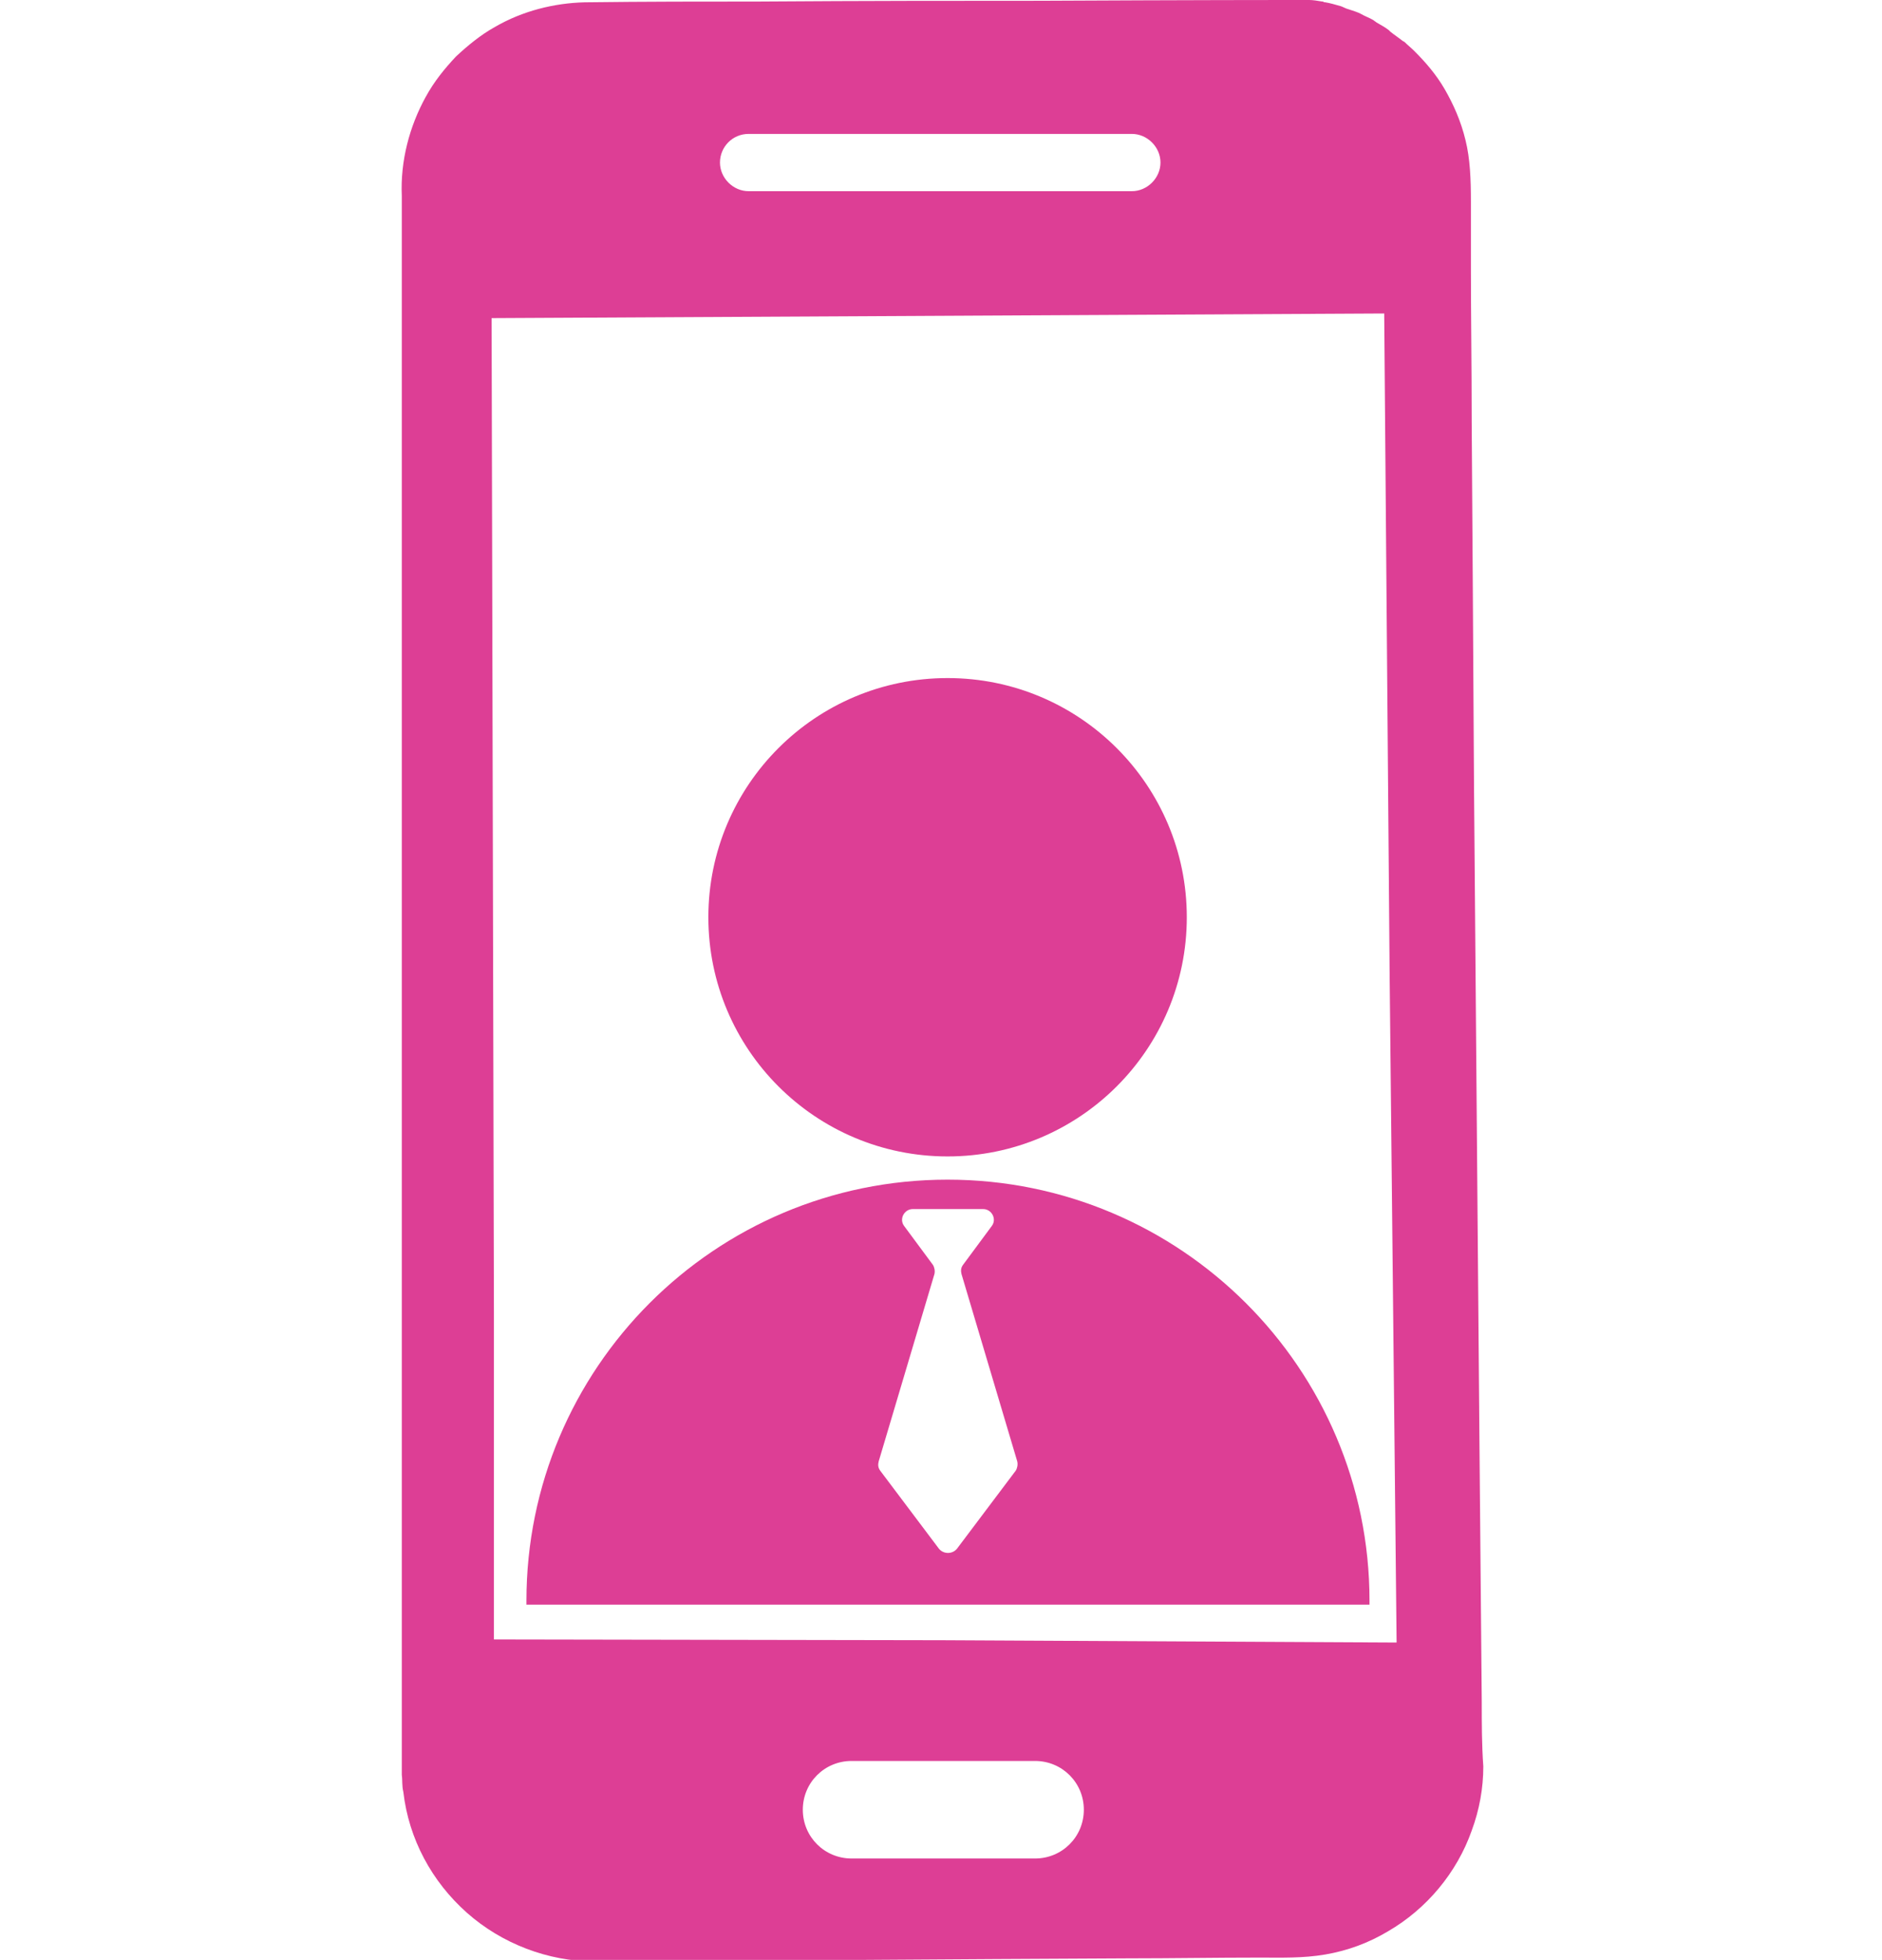
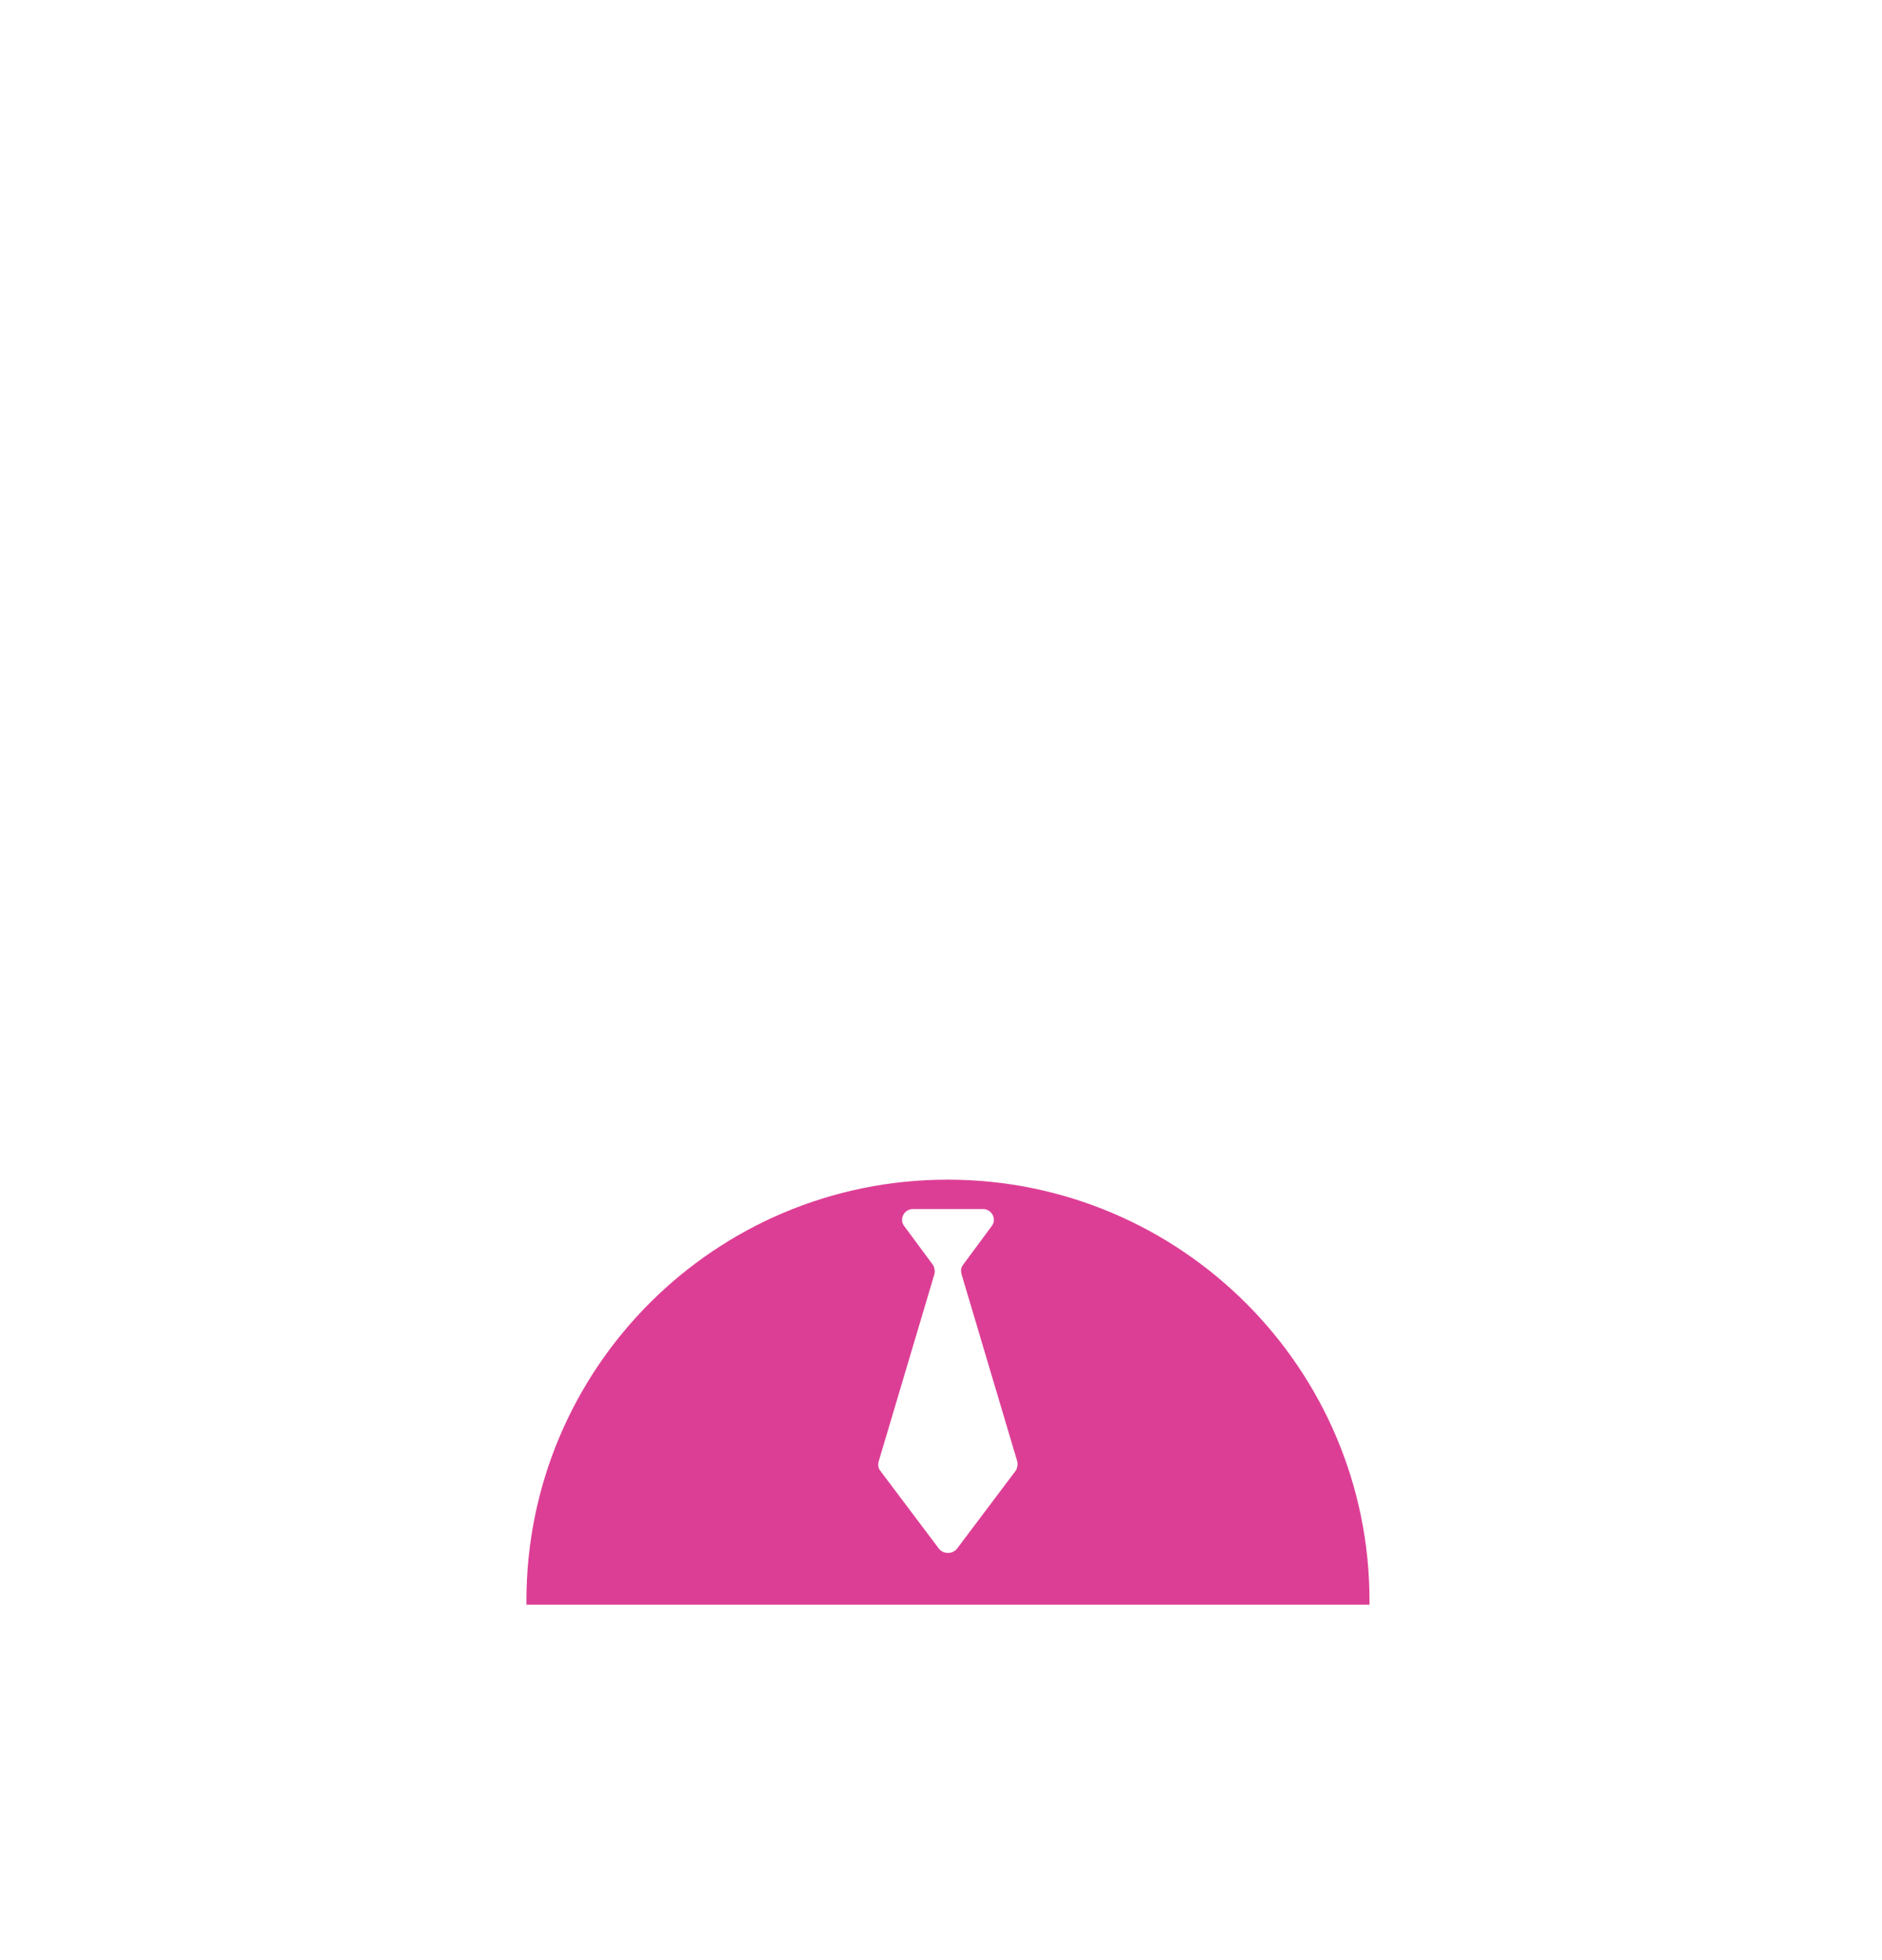
<svg xmlns="http://www.w3.org/2000/svg" version="1.1" id="Layer_1" x="0px" y="0px" viewBox="0 0 243.1 253.2" style="enable-background:new 0 0 243.1 253.2;" xml:space="preserve">
  <style type="text/css">
	.st0{fill:#DD3E95;}
</style>
  <g>
    <g>
      <g>
-         <path class="st0" d="M191.4,219.9c-0.4-43.3-0.7-83.6-1-118.3c-0.1-17.3-0.2-33.2-0.3-47.2c0-7-0.1-13.6-0.1-19.7c0-3,0-6,0-8.7     c0-2.8-0.1-5.5-0.7-7.9c-0.6-2.5-1.6-4.7-2.7-6.6c-1.1-1.9-2.5-3.5-3.9-4.9c-0.4-0.4-0.9-0.8-1.3-1.2c-0.1,0-0.1-0.1-0.2-0.1     c-0.5-0.4-1.1-0.8-1.6-1.2c-0.1-0.1-0.1-0.1-0.2-0.2c-0.5-0.4-1.1-0.7-1.6-1c-0.1-0.1-0.3-0.2-0.4-0.3c-0.5-0.3-1.1-0.5-1.6-0.8     c-0.2-0.1-0.4-0.2-0.7-0.3c-0.3-0.1-0.6-0.2-0.9-0.3c-0.4-0.1-0.7-0.3-1-0.4l0,0c-0.7-0.2-1.4-0.4-2-0.5c-0.1,0-0.2,0-0.3-0.1     h-0.1c-0.6-0.1-1.2-0.2-1.7-0.2c-0.3,0-0.6-0.1-0.8-0.1c0,0,0,0-0.1,0C166.7,0,166,0,166,0s-11.5,0-31.7,0.1     c-10.1,0-22.4,0-36.4,0.1c-7,0-14.5,0-22.4,0.1c-3.9,0.1-8,1.1-11.6,3.2c-1.8,1-3.5,2.4-5,3.8c-1.5,1.6-2.8,3.2-3.9,5.2     c-2.1,3.8-3.3,8.3-3.1,12.8c0,4.5,0,9.1,0,13.8c0,9.3,0,19,0,28.9c0,19.8,0,40.7,0,62.4c0,21.6,0,44,0,66.7c0,5.7,0,11.4,0,17.1     c0,2.9,0,5.7,0,8.6v4.3v1.1v0.3v0.3v0.5c0.1,0.7,0,1.4,0.2,2.2c0.7,6.1,3.7,11.6,8.2,15.6s10.5,6.3,16.5,6.3     c23.1-0.1,46.1-0.3,68.9-0.4c5.7,0,11.3-0.1,17-0.1c2.8,0,5.6,0.1,8.5-0.4s5.6-1.5,8.1-3c5-2.9,8.9-7.6,10.8-13     c1-2.7,1.5-5.5,1.5-8.3C191.4,225.4,191.4,222.6,191.4,219.9z M96.7,17.3h49.5c2,0,3.7,1.7,3.7,3.7s-1.7,3.7-3.7,3.7H96.7     c-2,0-3.7-1.7-3.7-3.7S94.6,17.3,96.7,17.3z M140,233.8c0,3.5-2.8,6.3-6.3,6.3H110c-3.5,0-6.3-2.8-6.3-6.3l0,0     c0-3.5,2.8-6.3,6.3-6.3h23.7C137.2,227.5,140,230.3,140,233.8L140,233.8z M121.7,211.9l-57.9-0.1v-42.4l-0.1-43.1l-0.2-85.2     l115.3-0.6l0.7,85.4l0.9,86.3L121.7,211.9z" />
-       </g>
+         </g>
      <g>
-         <ellipse class="st0" cx="122.4" cy="118.5" rx="30.9" ry="30.9" />
        <path class="st0" d="M122.4,152.4c-30.1,0-54.4,24.4-54.4,54.4c0,0.2,0,0.3,0,0.5h108.9c0-0.2,0-0.3,0-0.5     C176.9,176.8,152.5,152.4,122.4,152.4z M121.3,200.1l-7.6-10.1c-0.3-0.4-0.3-0.8-0.2-1.2l7.2-24.2c0.1-0.4,0-0.9-0.2-1.2l-3.7-5     c-0.7-0.9,0-2.2,1.1-2.2h9.1c1.1,0,1.8,1.3,1.1,2.2l-3.7,5c-0.3,0.4-0.3,0.8-0.2,1.2l7.2,24.2c0.1,0.4,0,0.9-0.2,1.2l-7.6,10.1     C123,200.8,121.9,200.8,121.3,200.1z" />
      </g>
    </g>
  </g>
</svg>